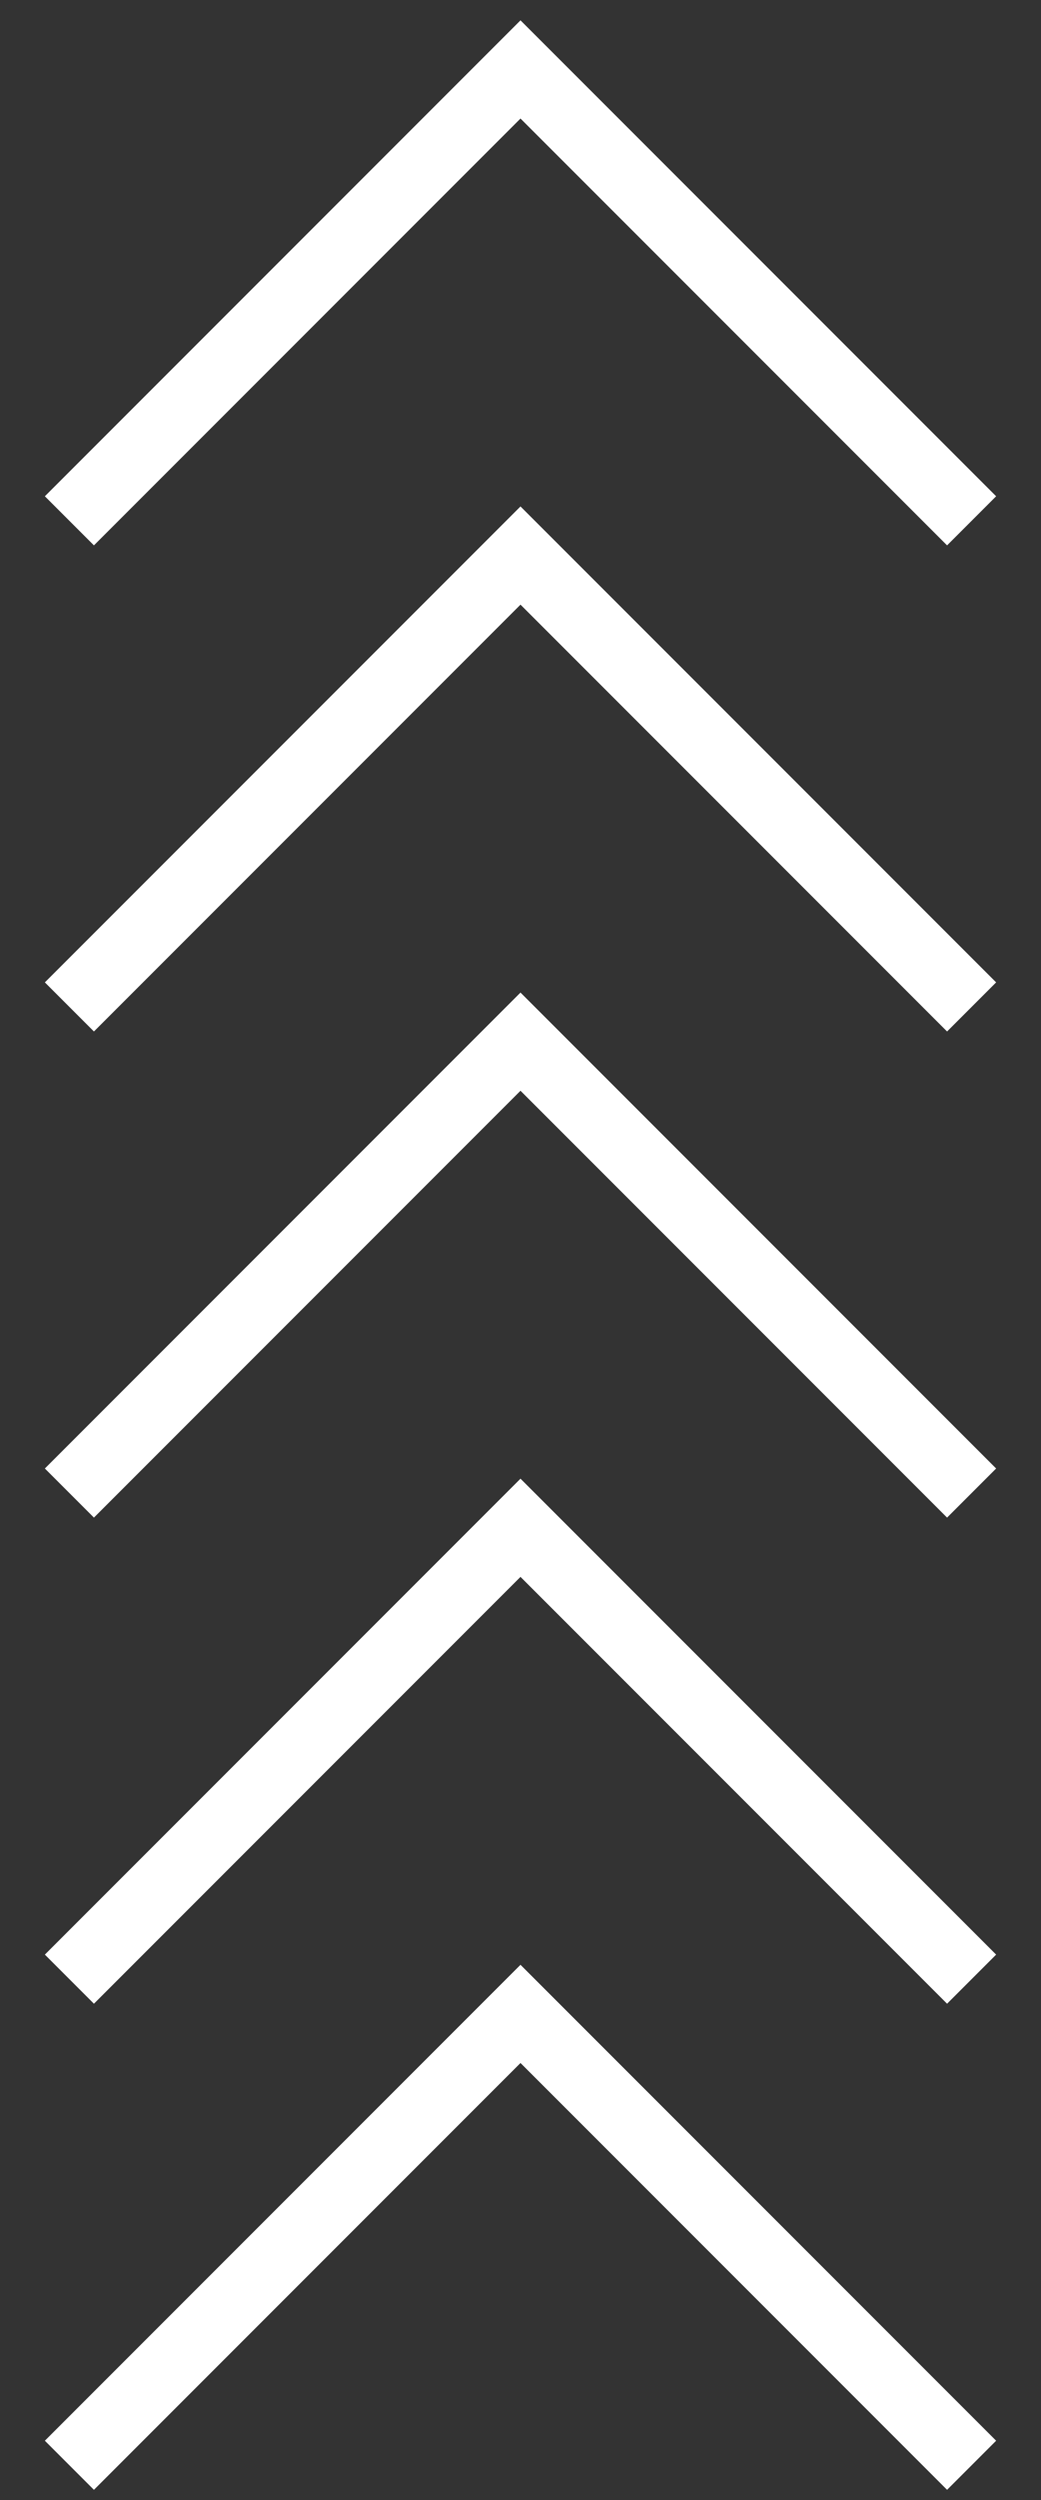
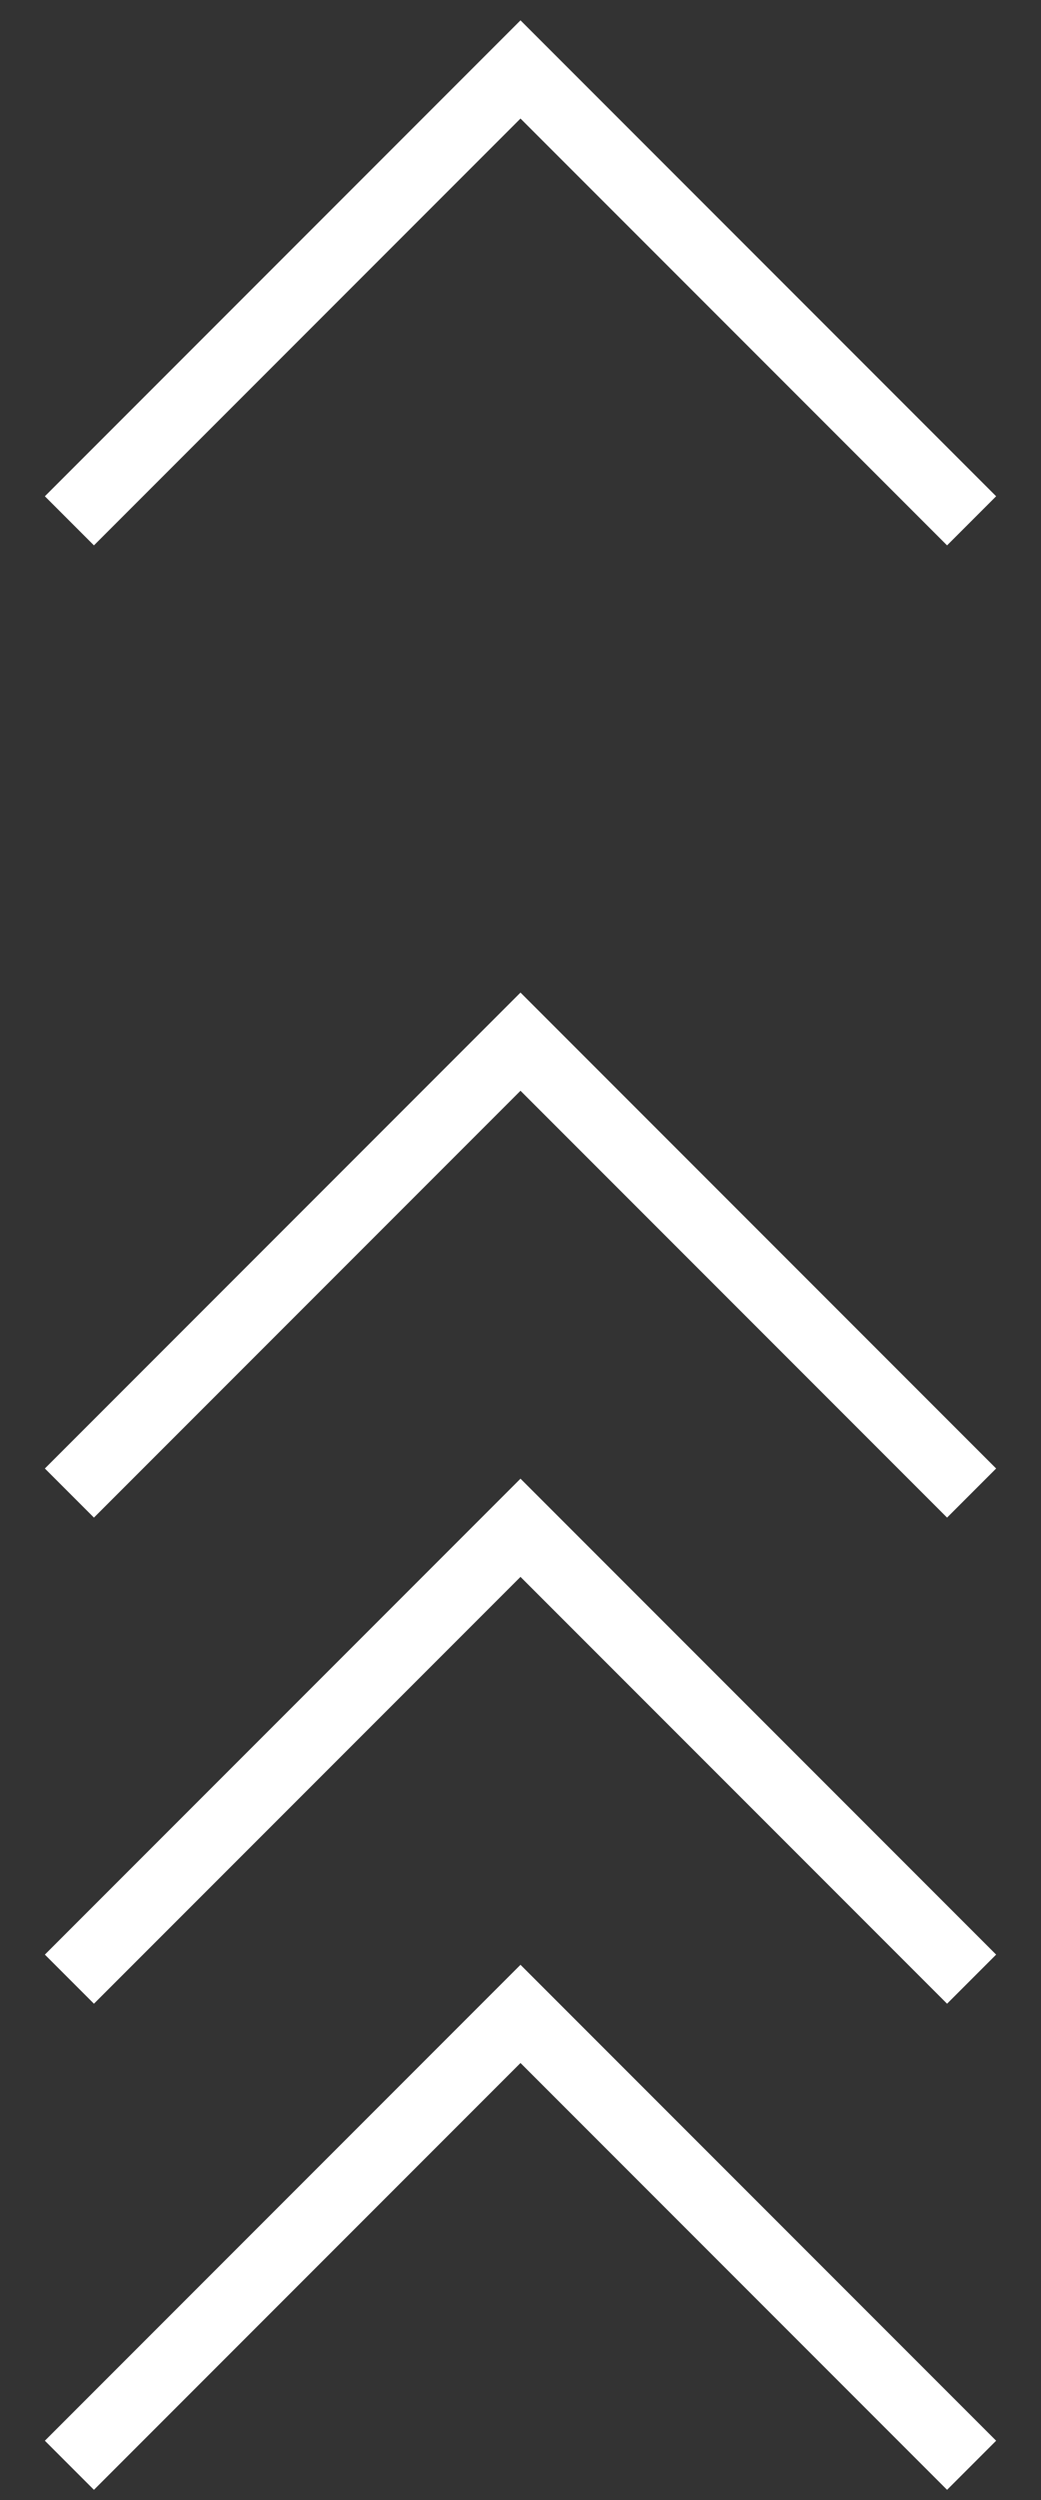
<svg xmlns="http://www.w3.org/2000/svg" width="15" height="36" viewBox="0 0 15 36" fill="none">
  <rect x="0" y="0" width="15" height="36" fill="#333333" stroke="none" />
  <path d="M1 7.5L7.5 1L14 7.5" stroke="white" />
-   <path d="M1 14.5L7.5 8L14 14.5" stroke="white" />
  <path d="M1 21.5L7.5 15L14 21.5" stroke="white" />
  <path d="M1 28.5L7.5 22L14 28.5" stroke="white" />
  <path d="M1 35.5L7.5 29L14 35.5" stroke="white" />
</svg>